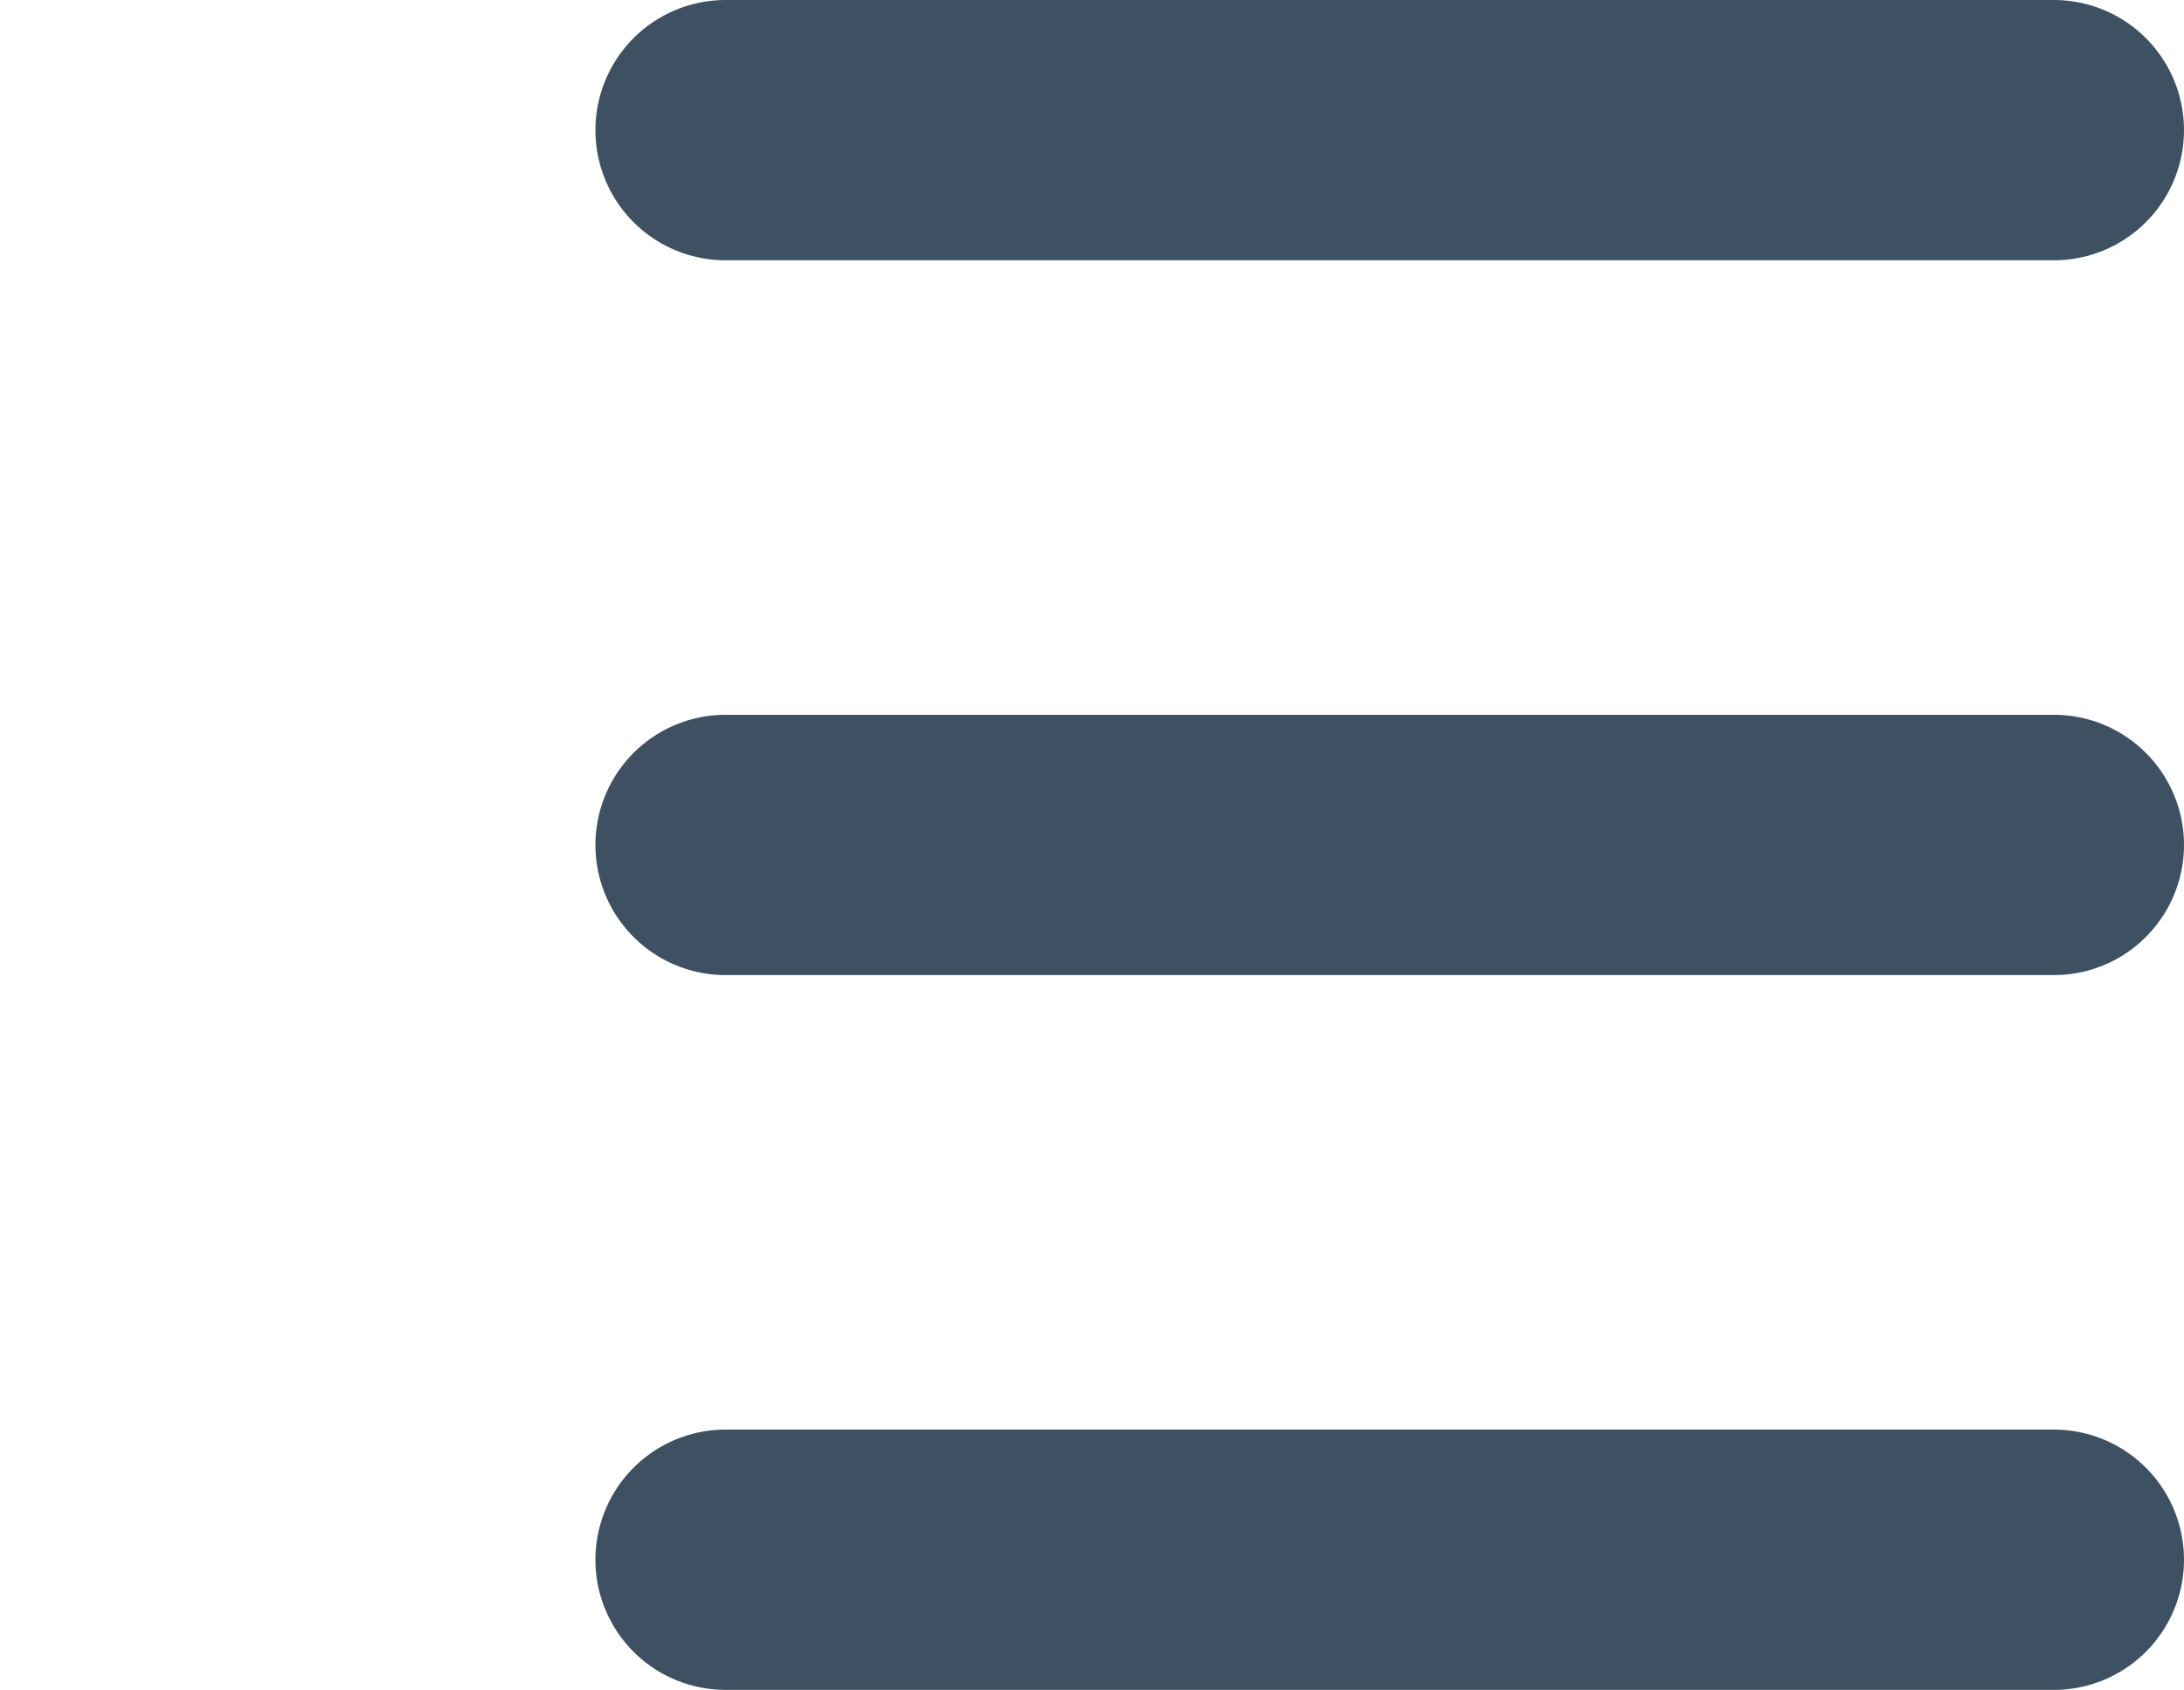
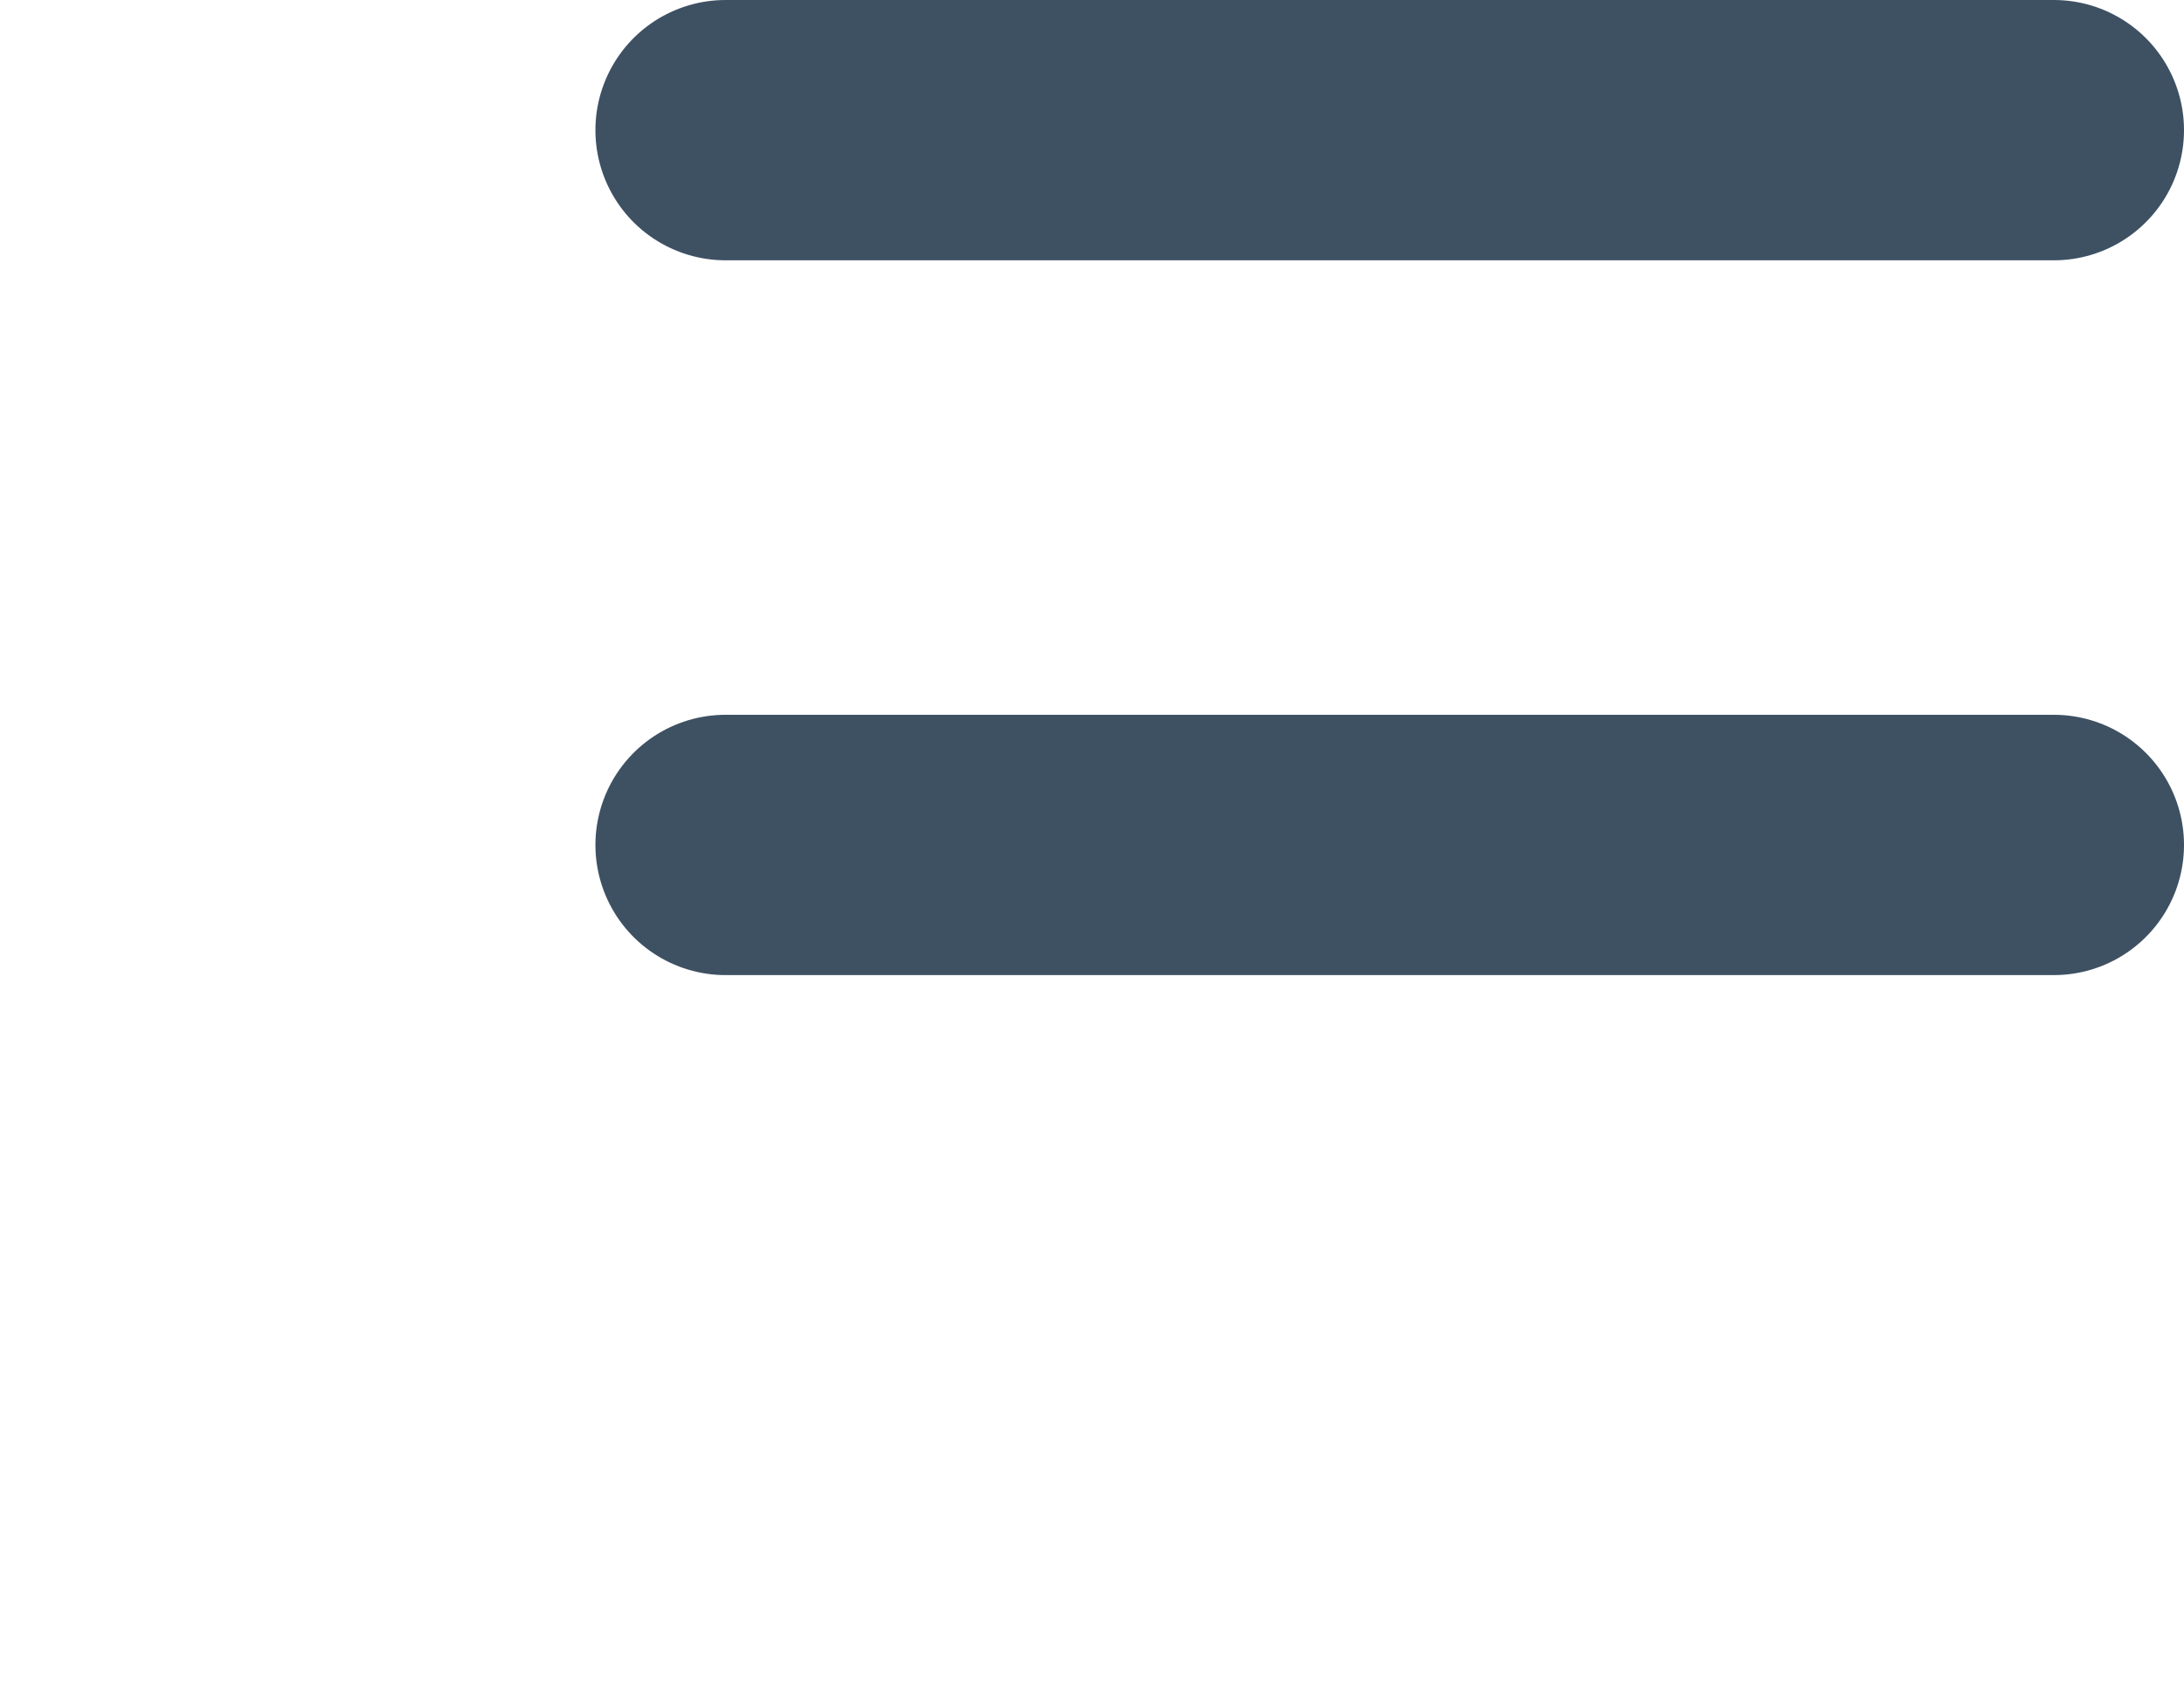
<svg xmlns="http://www.w3.org/2000/svg" width="16.785" height="12.984" viewBox="0 0 16.785 12.984">
  <defs>
    <style>
            .cls-1{fill:none;stroke:#3e5163;stroke-linecap:round;stroke-linejoin:round;stroke-width:2px}
        </style>
  </defs>
  <g id="Icon_feather-list" transform="translate(-3.5 -8)">
    <path id="Trazado_3652" d="M12 9h10.209" class="cls-1" transform="translate(-2.924)" />
    <path id="Trazado_3653" d="M12 18h10.209" class="cls-1" transform="translate(-2.924 -3.508)" />
-     <path id="Trazado_3654" d="M12 27h10.209" class="cls-1" transform="translate(-2.924 -7.016)" />
  </g>
</svg>